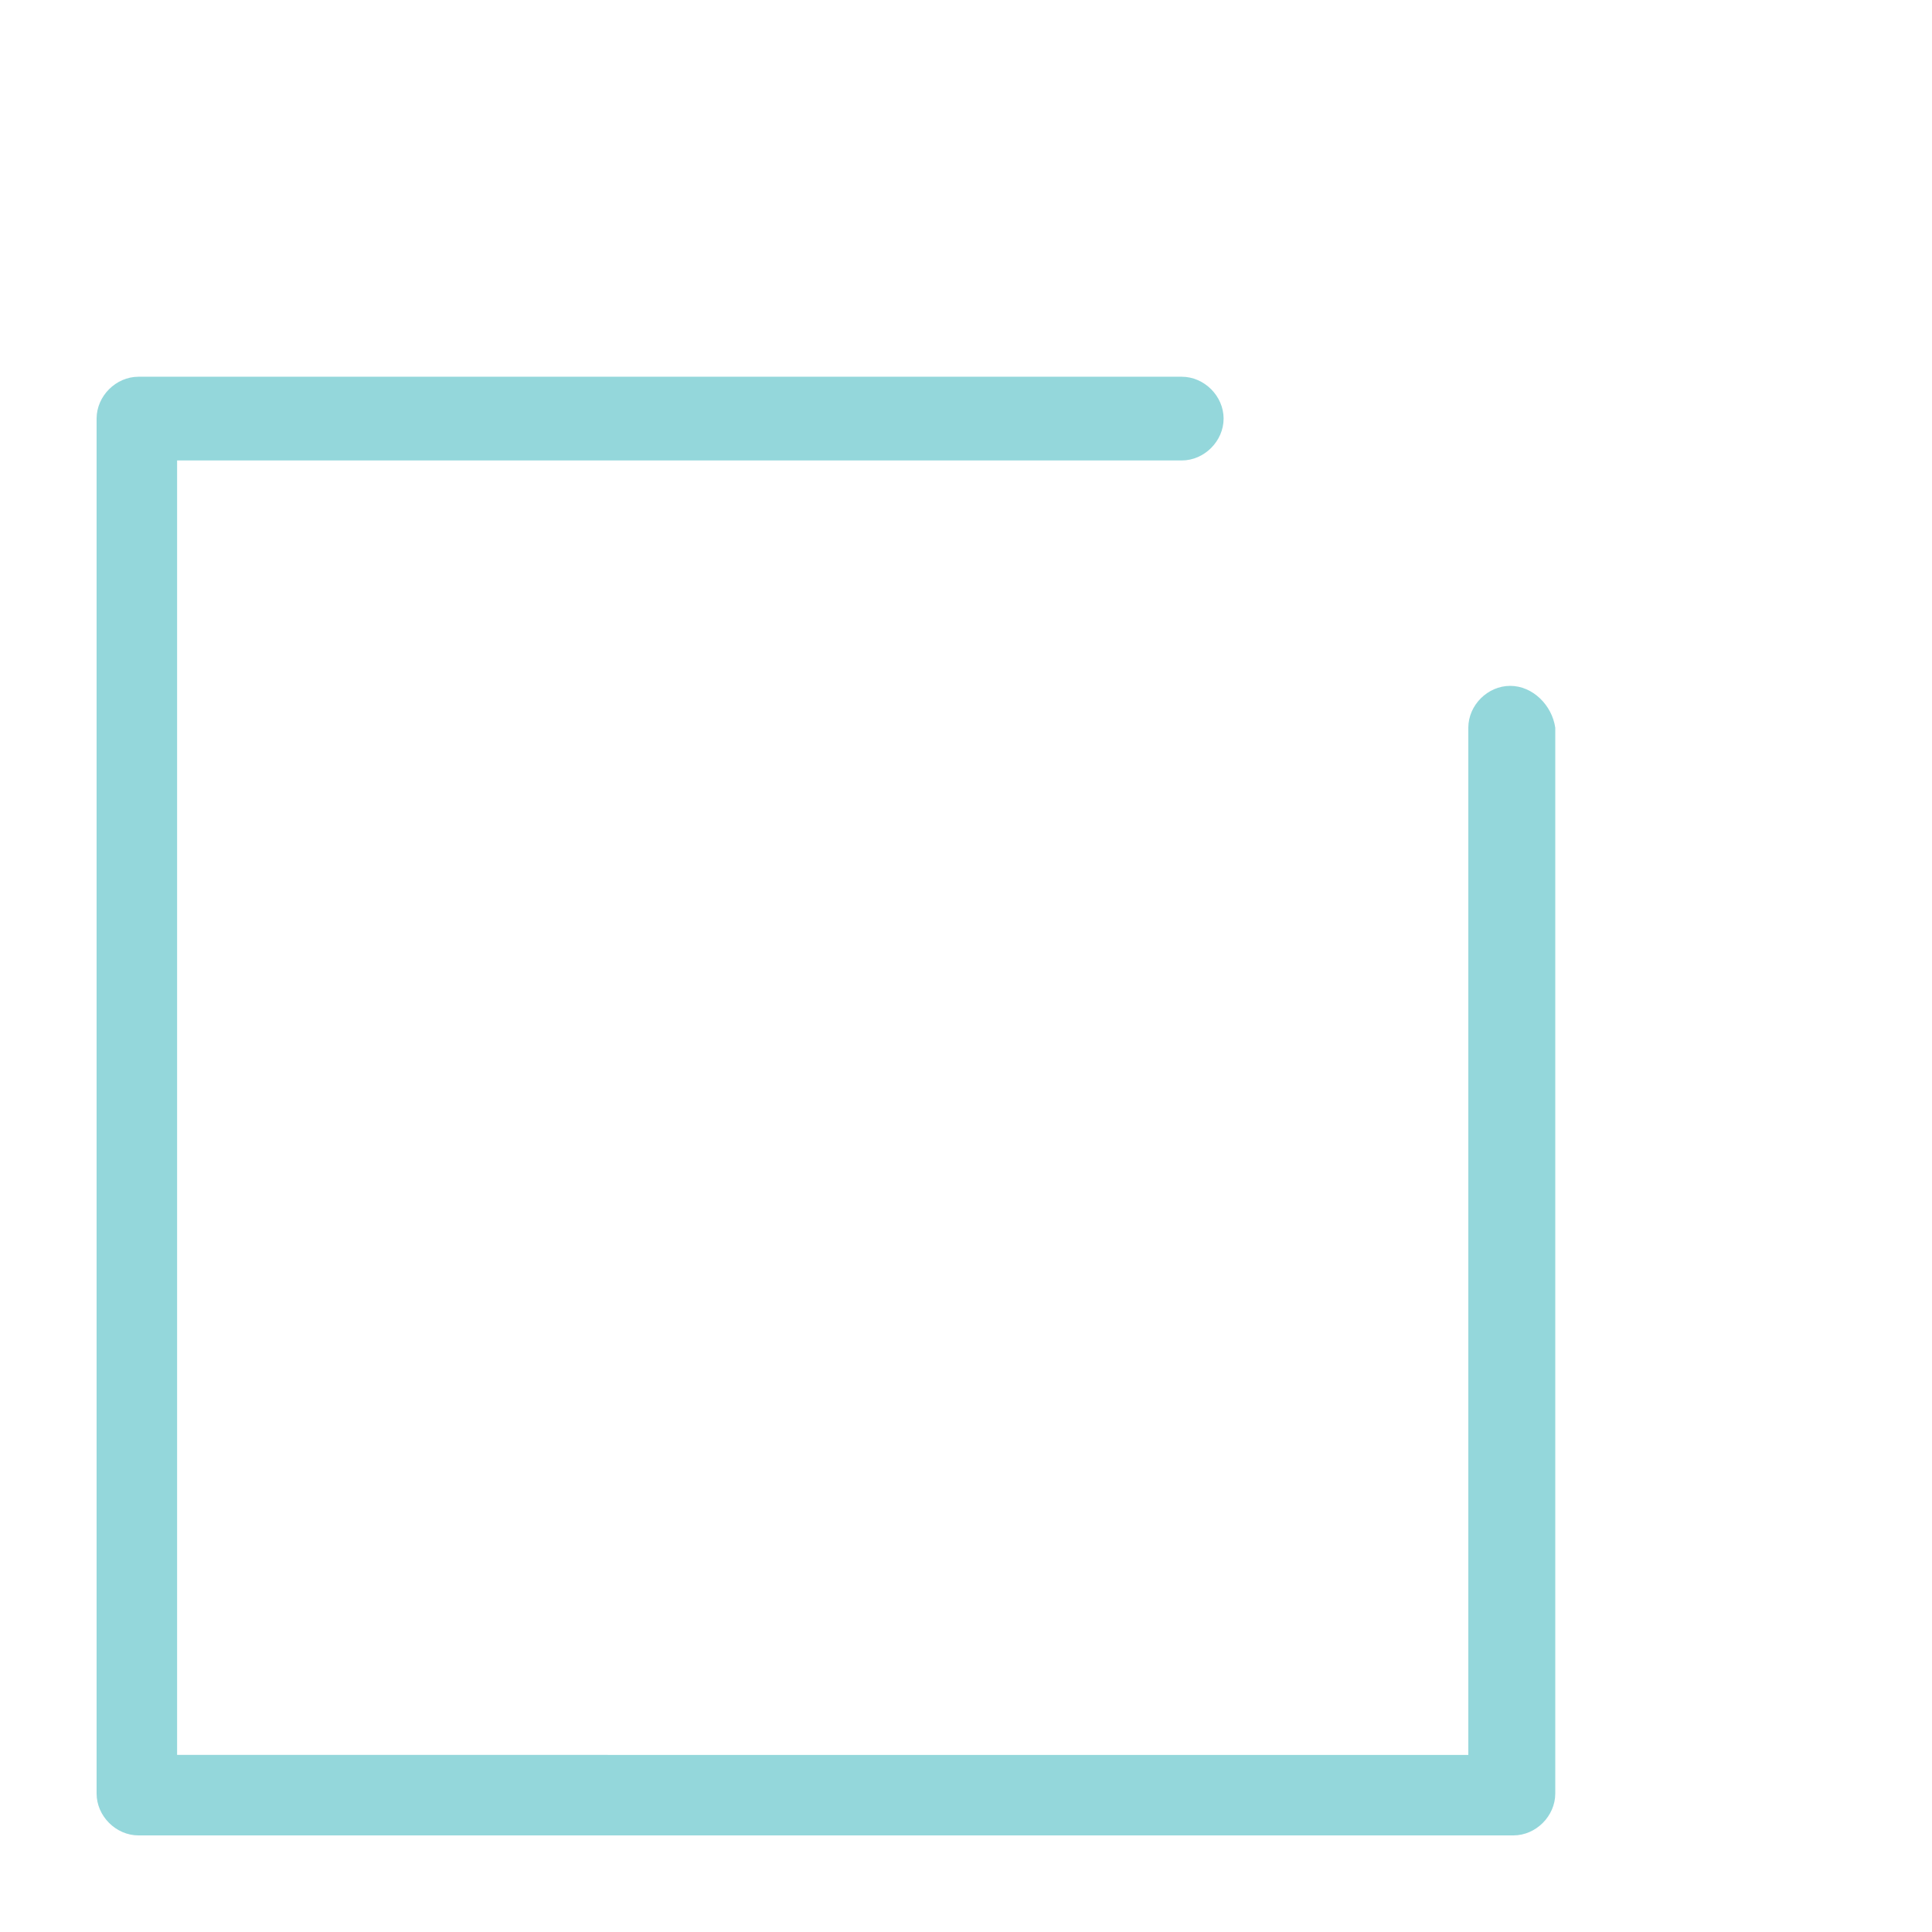
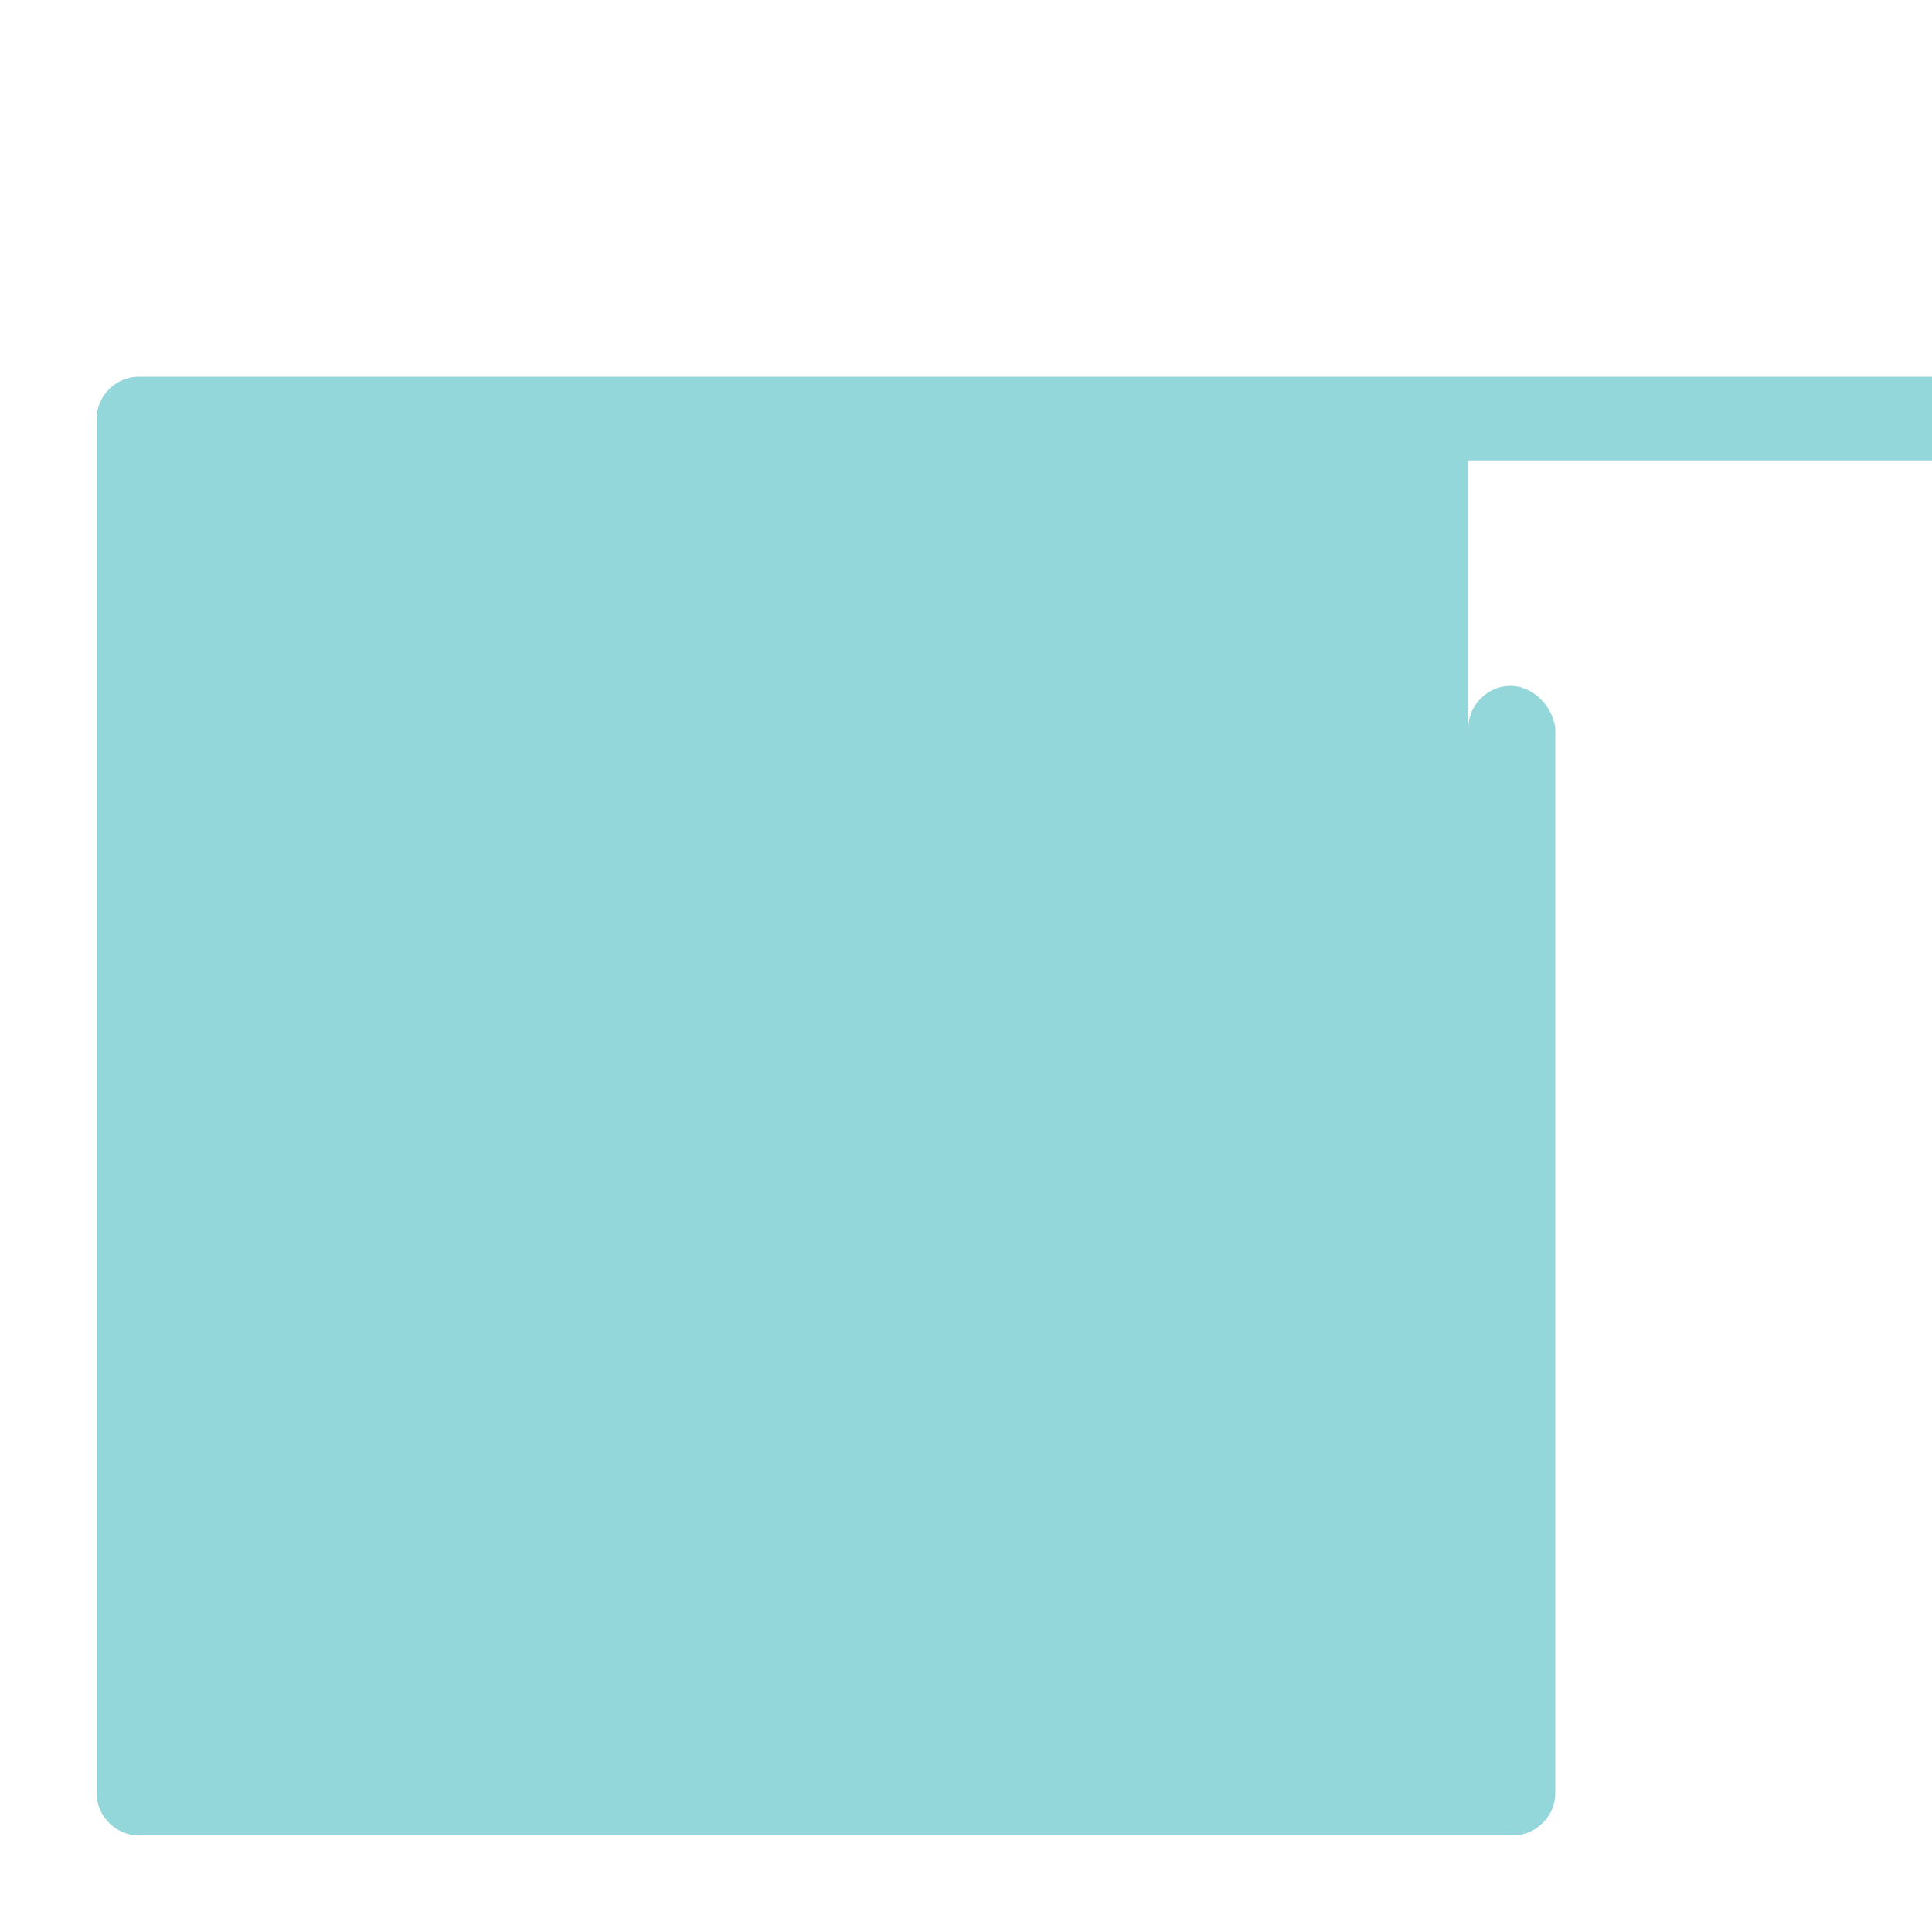
<svg xmlns="http://www.w3.org/2000/svg" version="1.1" id="Layer_1" x="0px" y="0px" viewBox="0 0 60 60" style="enable-background:new 0 0 60 60;" xml:space="preserve">
  <style type="text/css">
	.st0{fill:#94D7DB;}
</style>
  <g>
-     <path class="st0" d="M46.9,21.3c-0.7,0-1.3,0.6-1.3,1.3v31.9H5.5V14.3h31.2c0.7,0,1.3-0.6,1.3-1.3c0-0.7-0.6-1.3-1.3-1.3H4.3   c-0.7,0-1.3,0.6-1.3,1.3v42.7C3,56.4,3.6,57,4.3,57h42.7c0.7,0,1.3-0.6,1.3-1.3V22.6C48.2,21.9,47.6,21.3,46.9,21.3z" />
+     <path class="st0" d="M46.9,21.3c-0.7,0-1.3,0.6-1.3,1.3v31.9V14.3h31.2c0.7,0,1.3-0.6,1.3-1.3c0-0.7-0.6-1.3-1.3-1.3H4.3   c-0.7,0-1.3,0.6-1.3,1.3v42.7C3,56.4,3.6,57,4.3,57h42.7c0.7,0,1.3-0.6,1.3-1.3V22.6C48.2,21.9,47.6,21.3,46.9,21.3z" />
  </g>
</svg>